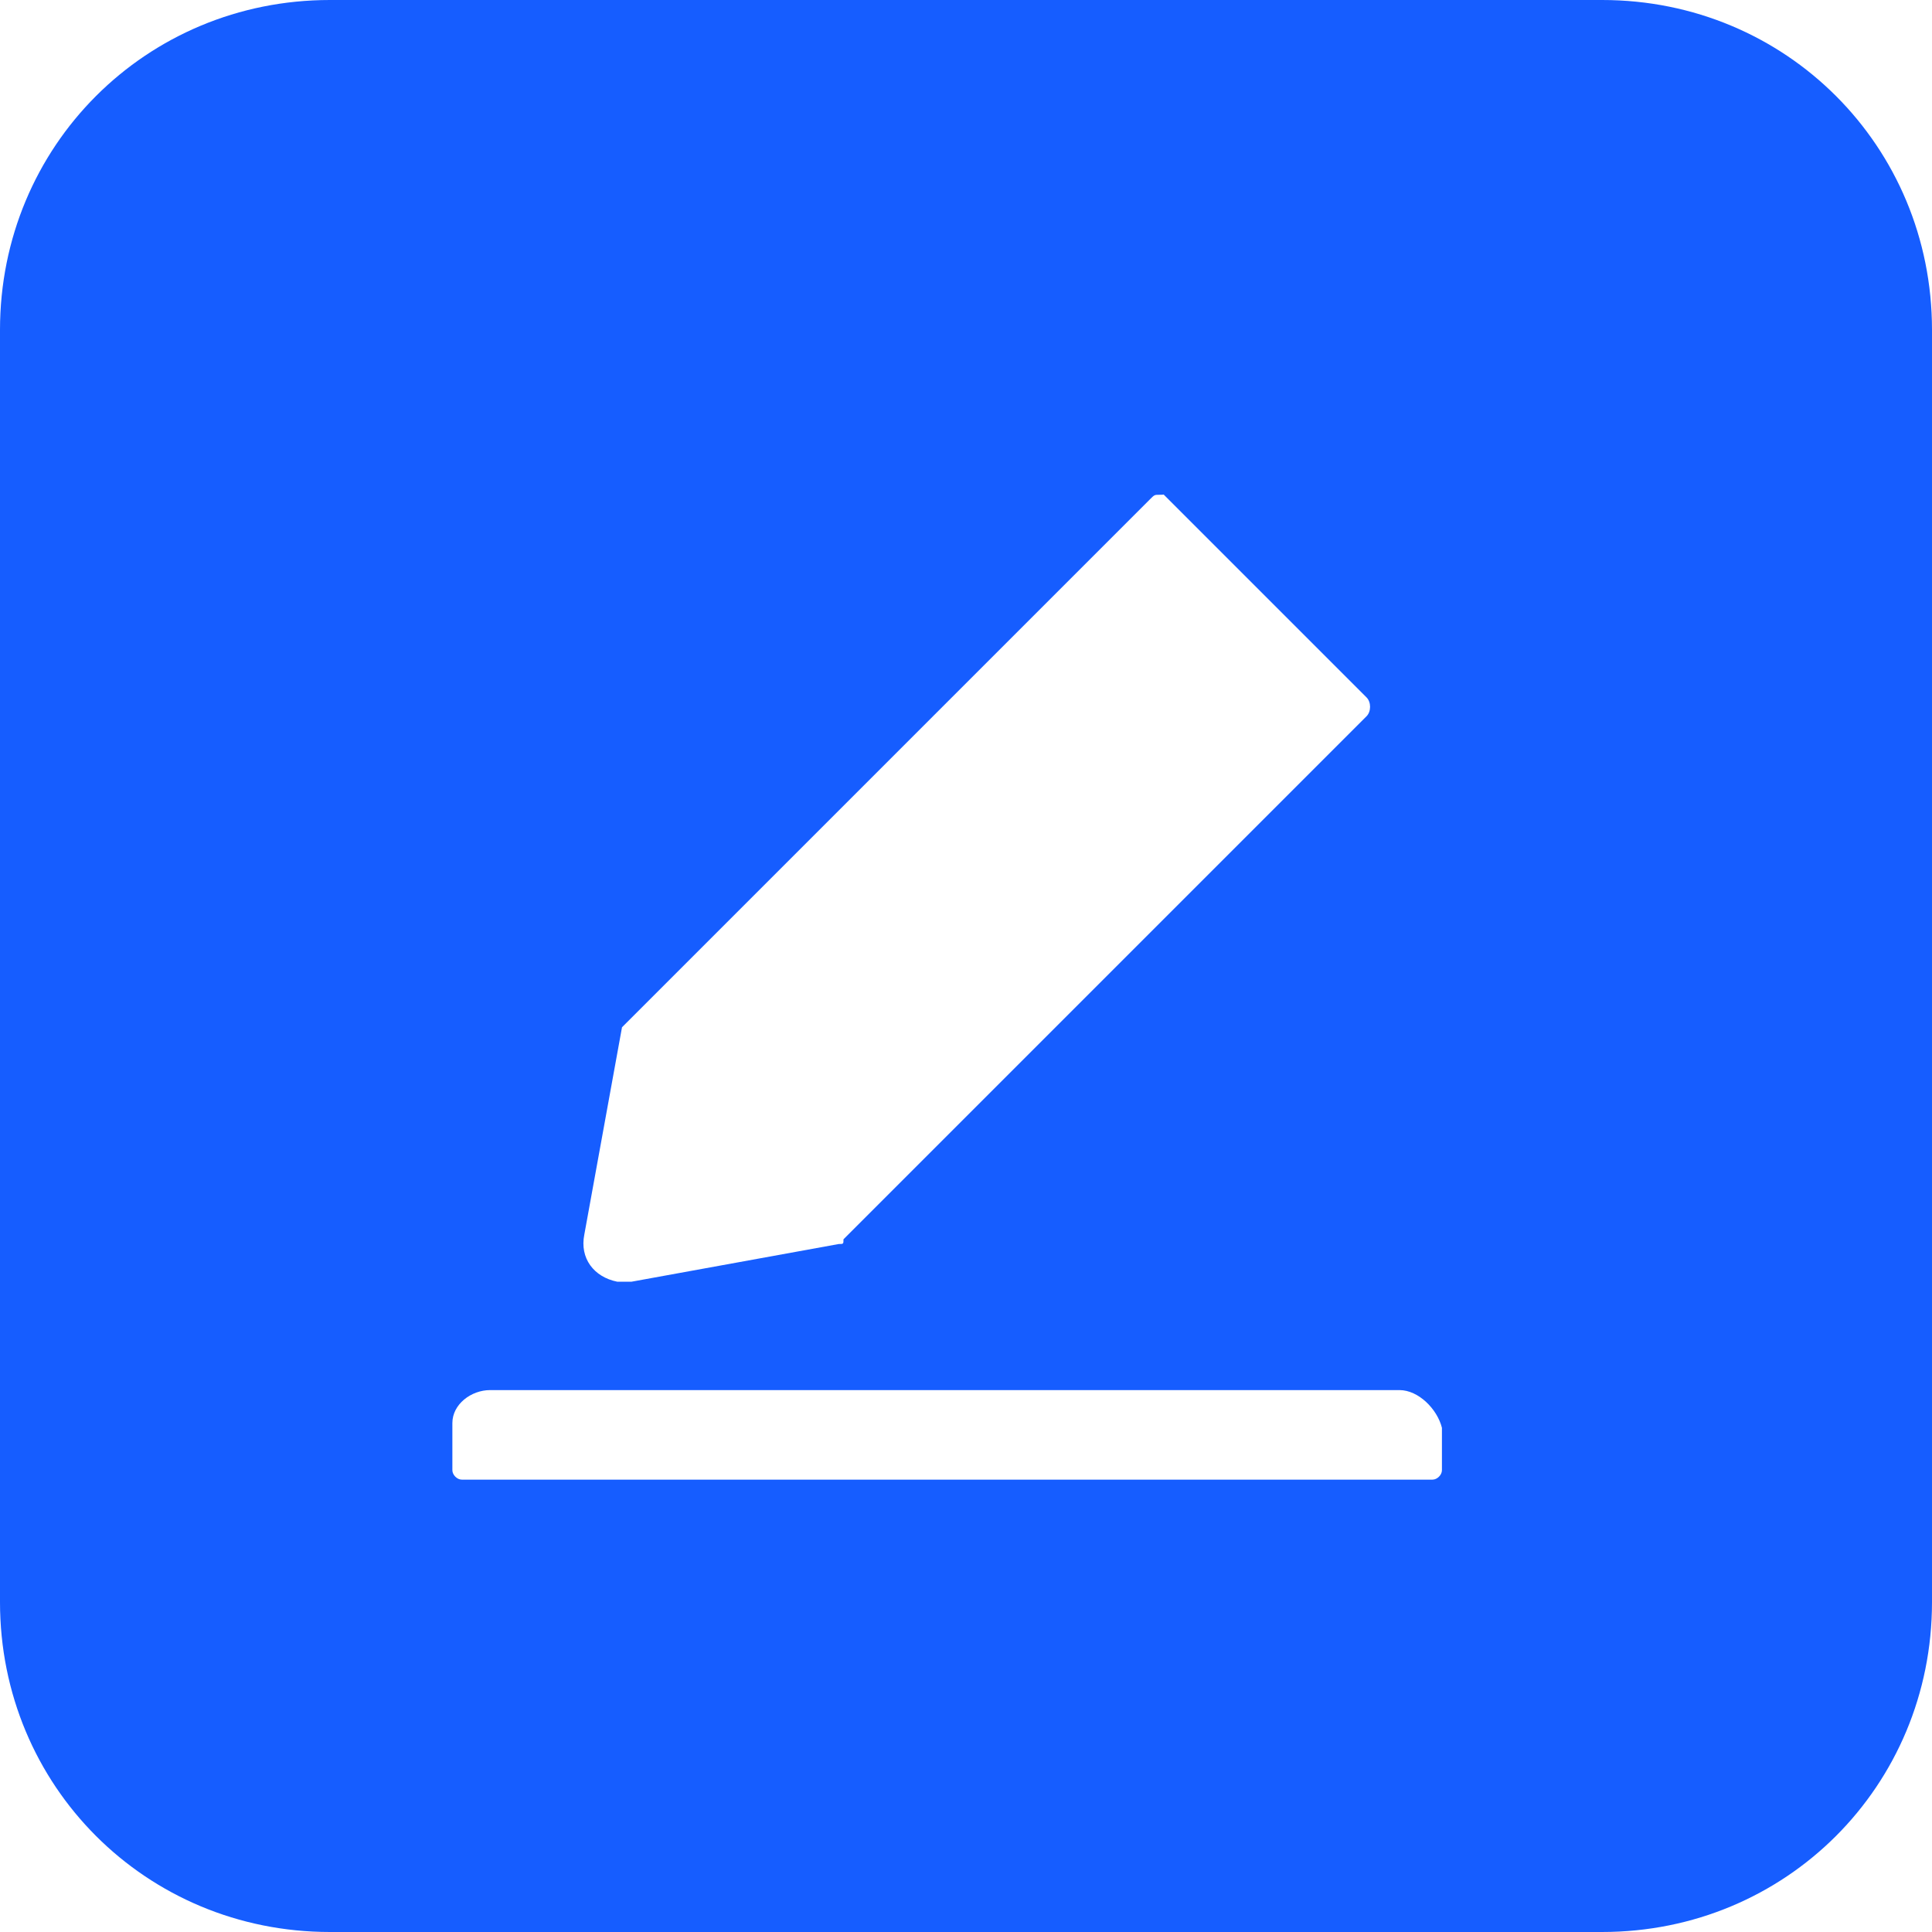
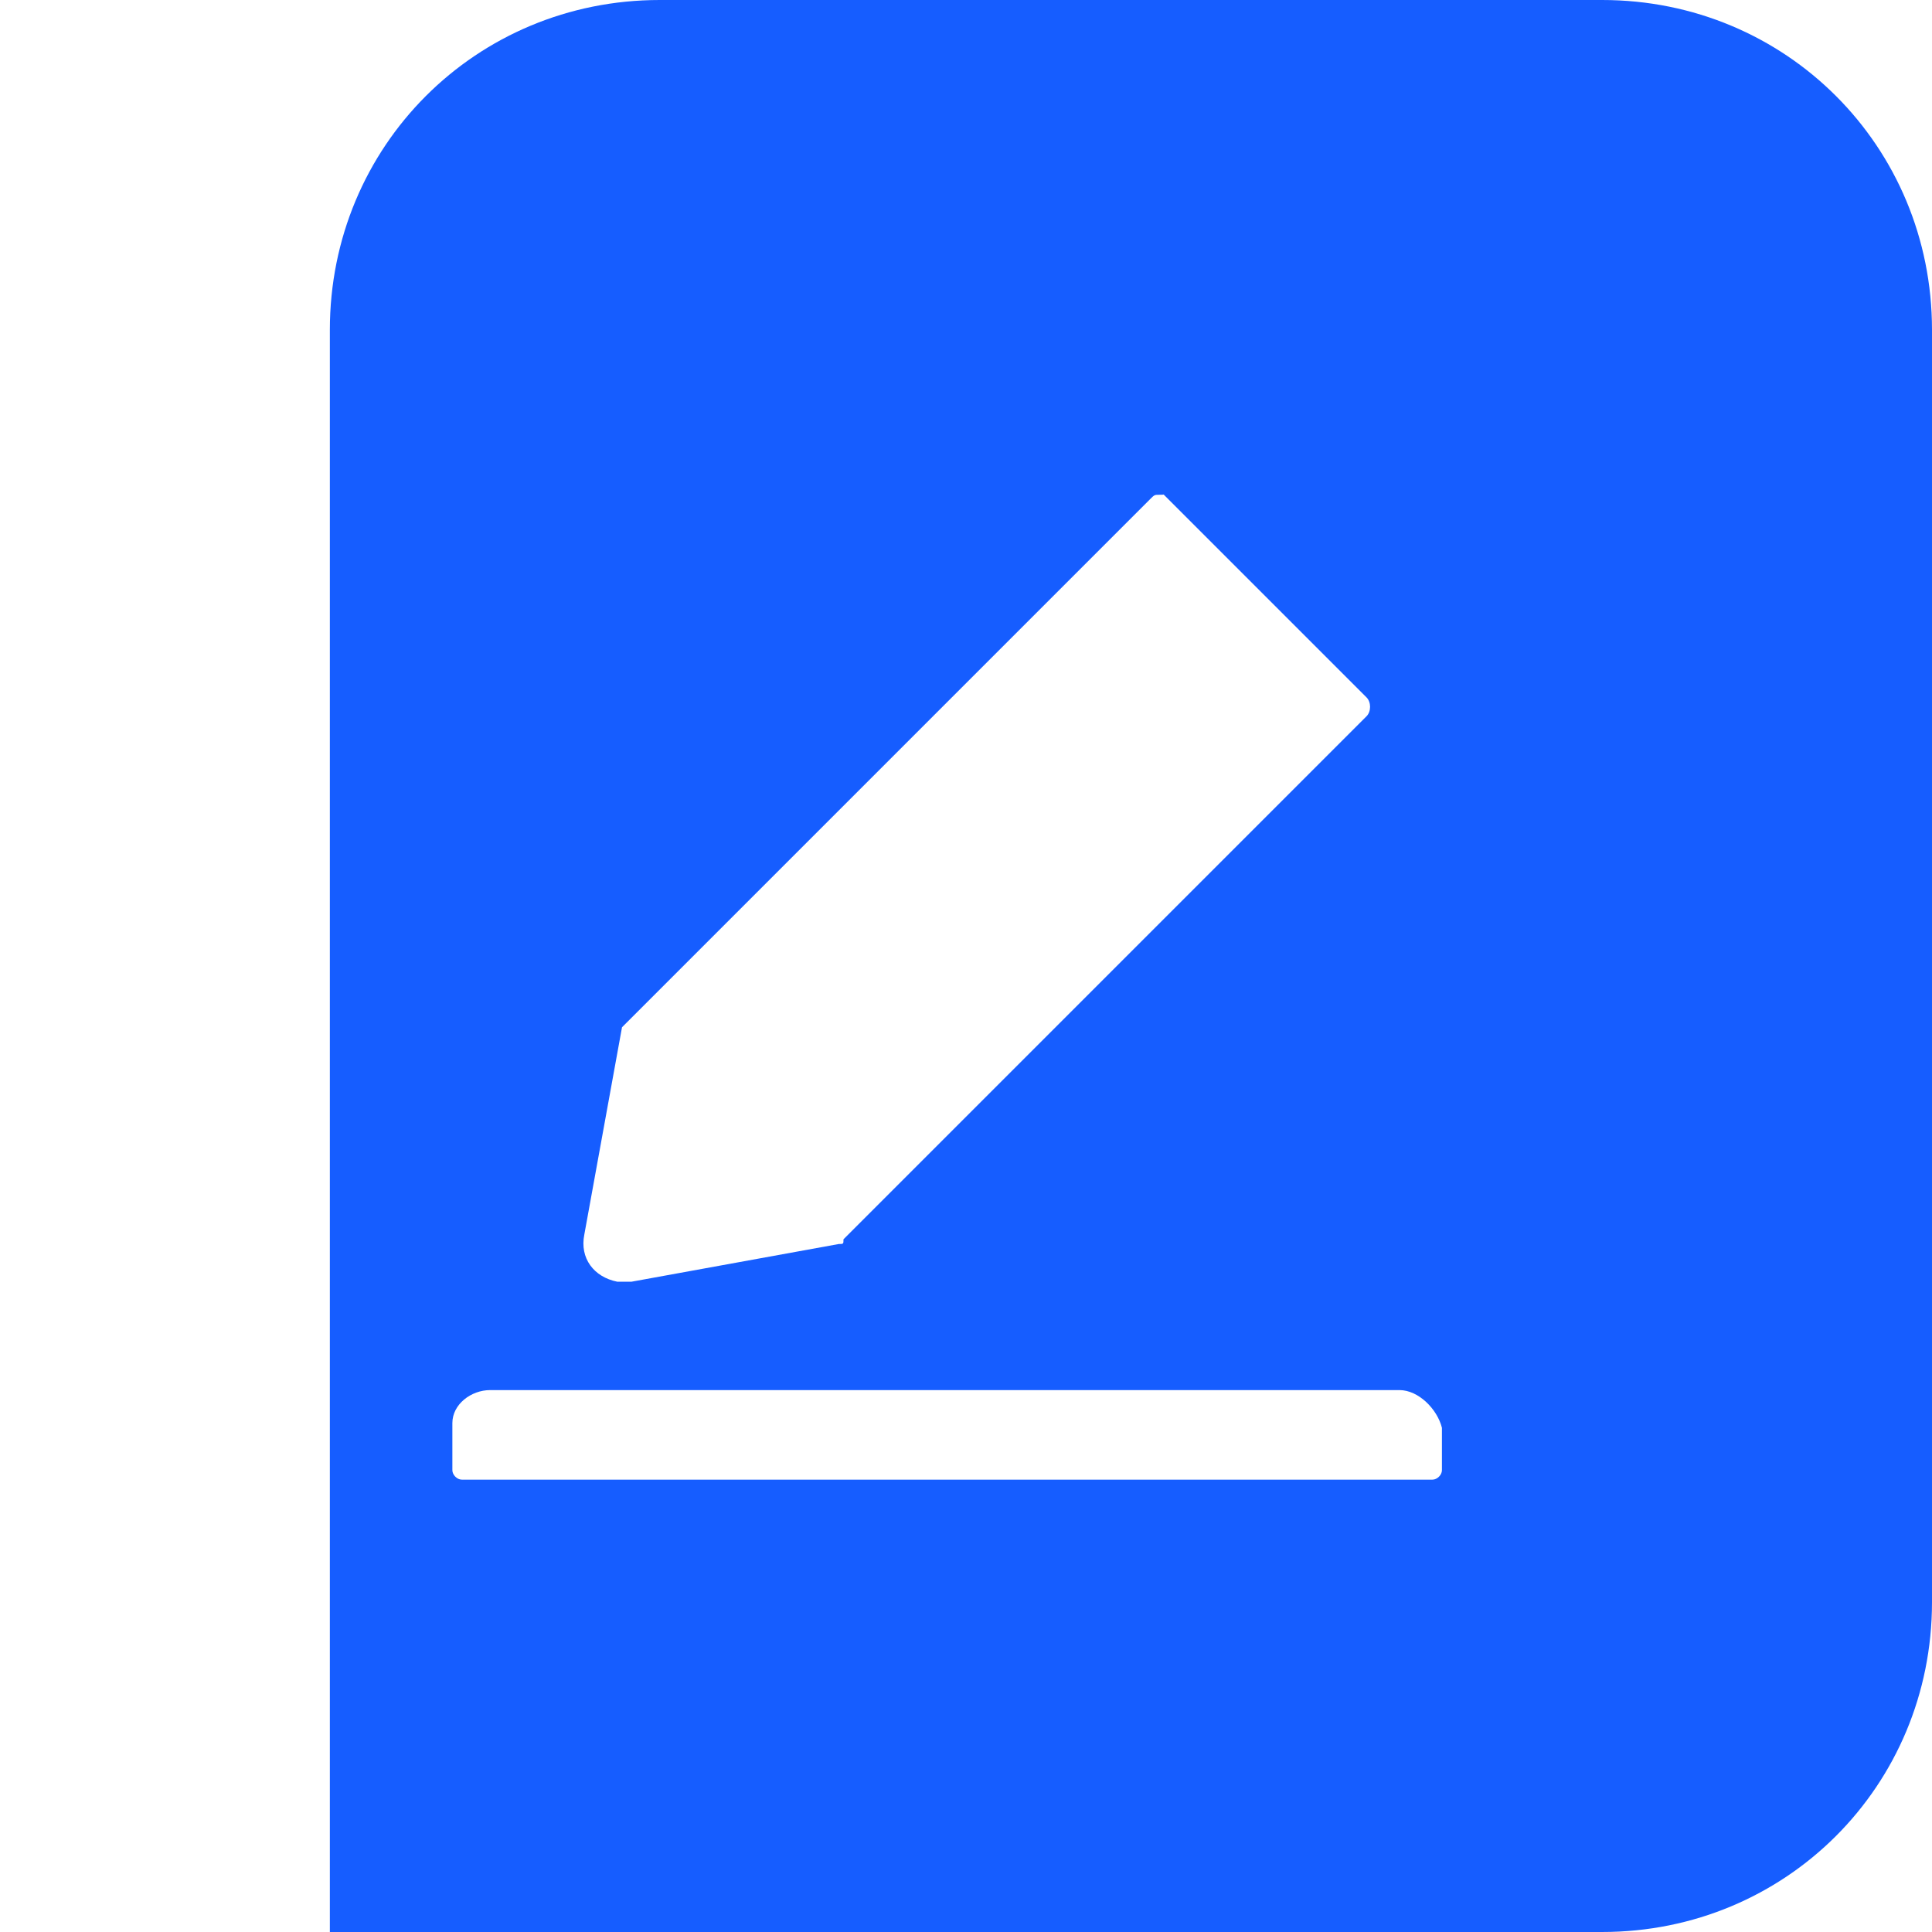
<svg xmlns="http://www.w3.org/2000/svg" t="1720344957135" class="icon" viewBox="0 0 1024 1024" version="1.1" p-id="11571" width="200" height="200">
-   <path d="M849.171 0c97.405 0 174.829 77.424 174.829 174.829v674.341c0 97.405-77.424 174.829-174.829 174.829H174.829c-97.405 0-174.829-77.424-174.829-174.829V174.829c0-97.405 77.424-174.829 174.829-174.829h674.341z m-107.395 736.78H259.746c-9.99 0-19.98 7.493-19.98 17.483v24.976c0 2.498 2.498 4.995 4.995 4.995h514.498c2.498 0 4.995-2.498 4.995-4.995v-22.478c-2.498-9.99-12.488-19.98-22.478-19.98z m-127.376-474.537c-2.498 0-2.498 0-4.995 2.498L332.176 541.971l-2.498 2.498-19.98 109.893c-2.498 12.488 4.995 22.478 17.483 24.976H334.673l109.893-19.98c2.498 0 2.498 0 2.498-2.498L724.293 379.629c2.498-2.498 2.498-7.493 0-9.99l-109.893-109.893c4.995 2.498 2.498 2.498 0 2.498z" fill="#165DFF" p-id="11572" data-spm-anchor-id="a313x.search_index.0.i4.757d3a81ZUKwgD" class="" />
+   <path d="M849.171 0c97.405 0 174.829 77.424 174.829 174.829v674.341c0 97.405-77.424 174.829-174.829 174.829H174.829V174.829c0-97.405 77.424-174.829 174.829-174.829h674.341z m-107.395 736.78H259.746c-9.99 0-19.98 7.493-19.98 17.483v24.976c0 2.498 2.498 4.995 4.995 4.995h514.498c2.498 0 4.995-2.498 4.995-4.995v-22.478c-2.498-9.99-12.488-19.98-22.478-19.98z m-127.376-474.537c-2.498 0-2.498 0-4.995 2.498L332.176 541.971l-2.498 2.498-19.98 109.893c-2.498 12.488 4.995 22.478 17.483 24.976H334.673l109.893-19.98c2.498 0 2.498 0 2.498-2.498L724.293 379.629c2.498-2.498 2.498-7.493 0-9.99l-109.893-109.893c4.995 2.498 2.498 2.498 0 2.498z" fill="#165DFF" p-id="11572" data-spm-anchor-id="a313x.search_index.0.i4.757d3a81ZUKwgD" class="" />
</svg>